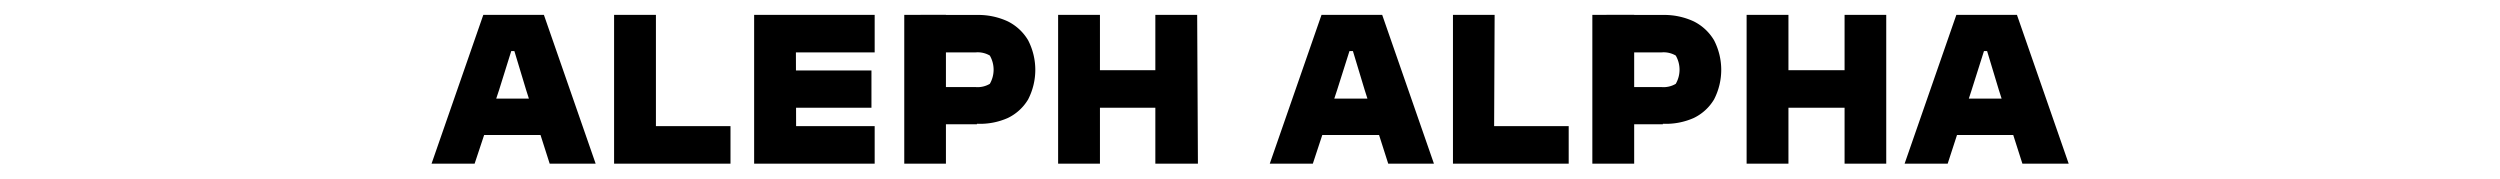
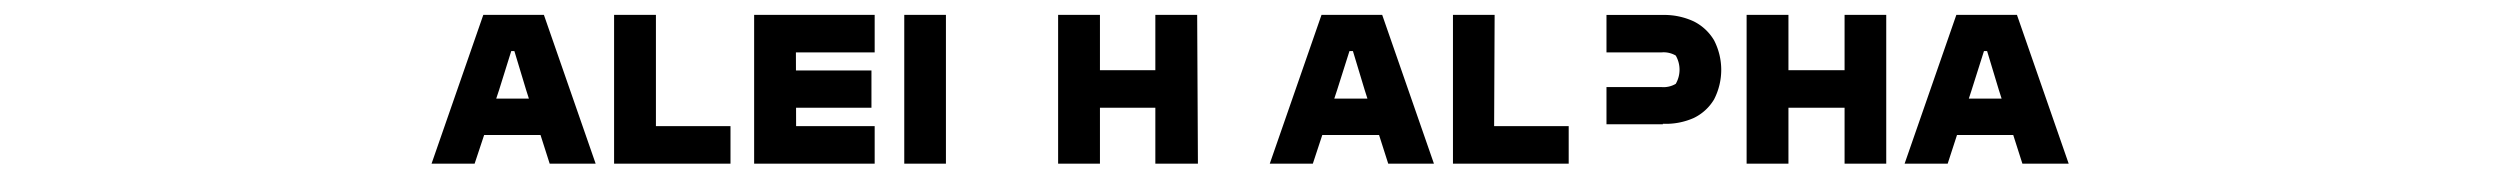
<svg xmlns="http://www.w3.org/2000/svg" fill="currentColor" fill-rule="nonzero" height="1em" style="flex:none;line-height:1" viewBox="0 0 224 24">
  <title>AlephAlpha</title>
  <path d="M7.789 22H2L8.956 2H17.1l6.956 20h-6.178l-3.167-9.911-1.578-5.222h-.422l-1.633 5.222L7.788 22zm12.178-3.856H6.056v-4.888h13.91v4.888zM32.156 22h-5.623V2h5.623v20zm10.022 0h-14.09v-5.044h14.09V22zM51.011 22h-5.655V2h5.6l.055 20zM61.556 7.044H46.933V2h14.623v5.044zm-.434 7.434H46.933V9.467h14.19v5.01zM61.556 22H46.933v-5.044h14.623V22zM91.833 22h-5.622V2h5.622v20zm10.434-7.522H87.722V9.433h14.545v5.045zM105 22h-5.722V2h5.622l.1 20zM120.444 22h-5.788l6.955-20h8.156l6.955 20h-6.144l-3.167-9.911-1.578-5.222h-.466l-1.656 5.222L120.444 22zm12.267-3.856h-13.922v-4.888H132.7v4.888h.011zM144.789 22h-5.511V2h5.6l-.089 20zm10.044 0h-14.089v-5.044h14.089V22zM184.367 22h-5.622V2h5.622v20zm10.433-7.522h-14.544V9.433H194.8v5.045zM197.511 22h-5.6V2h5.6v20zM205.767 22h-5.789l6.955-20h8.145l6.955 20h-6.222l-3.167-9.911-1.577-5.222h-.423l-1.655 5.222L205.767 22zm12.266-3.856h-13.911v-4.888h13.911v4.888zM71.133 22h-5.6V2h5.6v20z" />
-   <path d="M75.3 16.7h-7.578v-5h7.367a3.224 3.224 0 001.944-.433 3.805 3.805 0 000-3.8 3.216 3.216 0 00-1.944-.422h-7.367V2.01H75.3a9.402 9.402 0 014.156.867 6.578 6.578 0 012.722 2.533 8.668 8.668 0 010 7.956 6.404 6.404 0 01-2.722 2.489 9.205 9.205 0 01-4.156.778v.066zM163.633 22h-5.622V2h5.622v20z" />
  <path d="M167.489 16.7h-7.578v-5h7.367a3.223 3.223 0 001.944-.433 3.804 3.804 0 000-3.8 3.215 3.215 0 00-1.944-.422h-7.367V2.01h7.578a9.4 9.4 0 014.155.867 6.58 6.58 0 012.723 2.533 8.667 8.667 0 010 7.956 6.405 6.405 0 01-2.723 2.489 9.204 9.204 0 01-4.155.778v.066z" />
</svg>